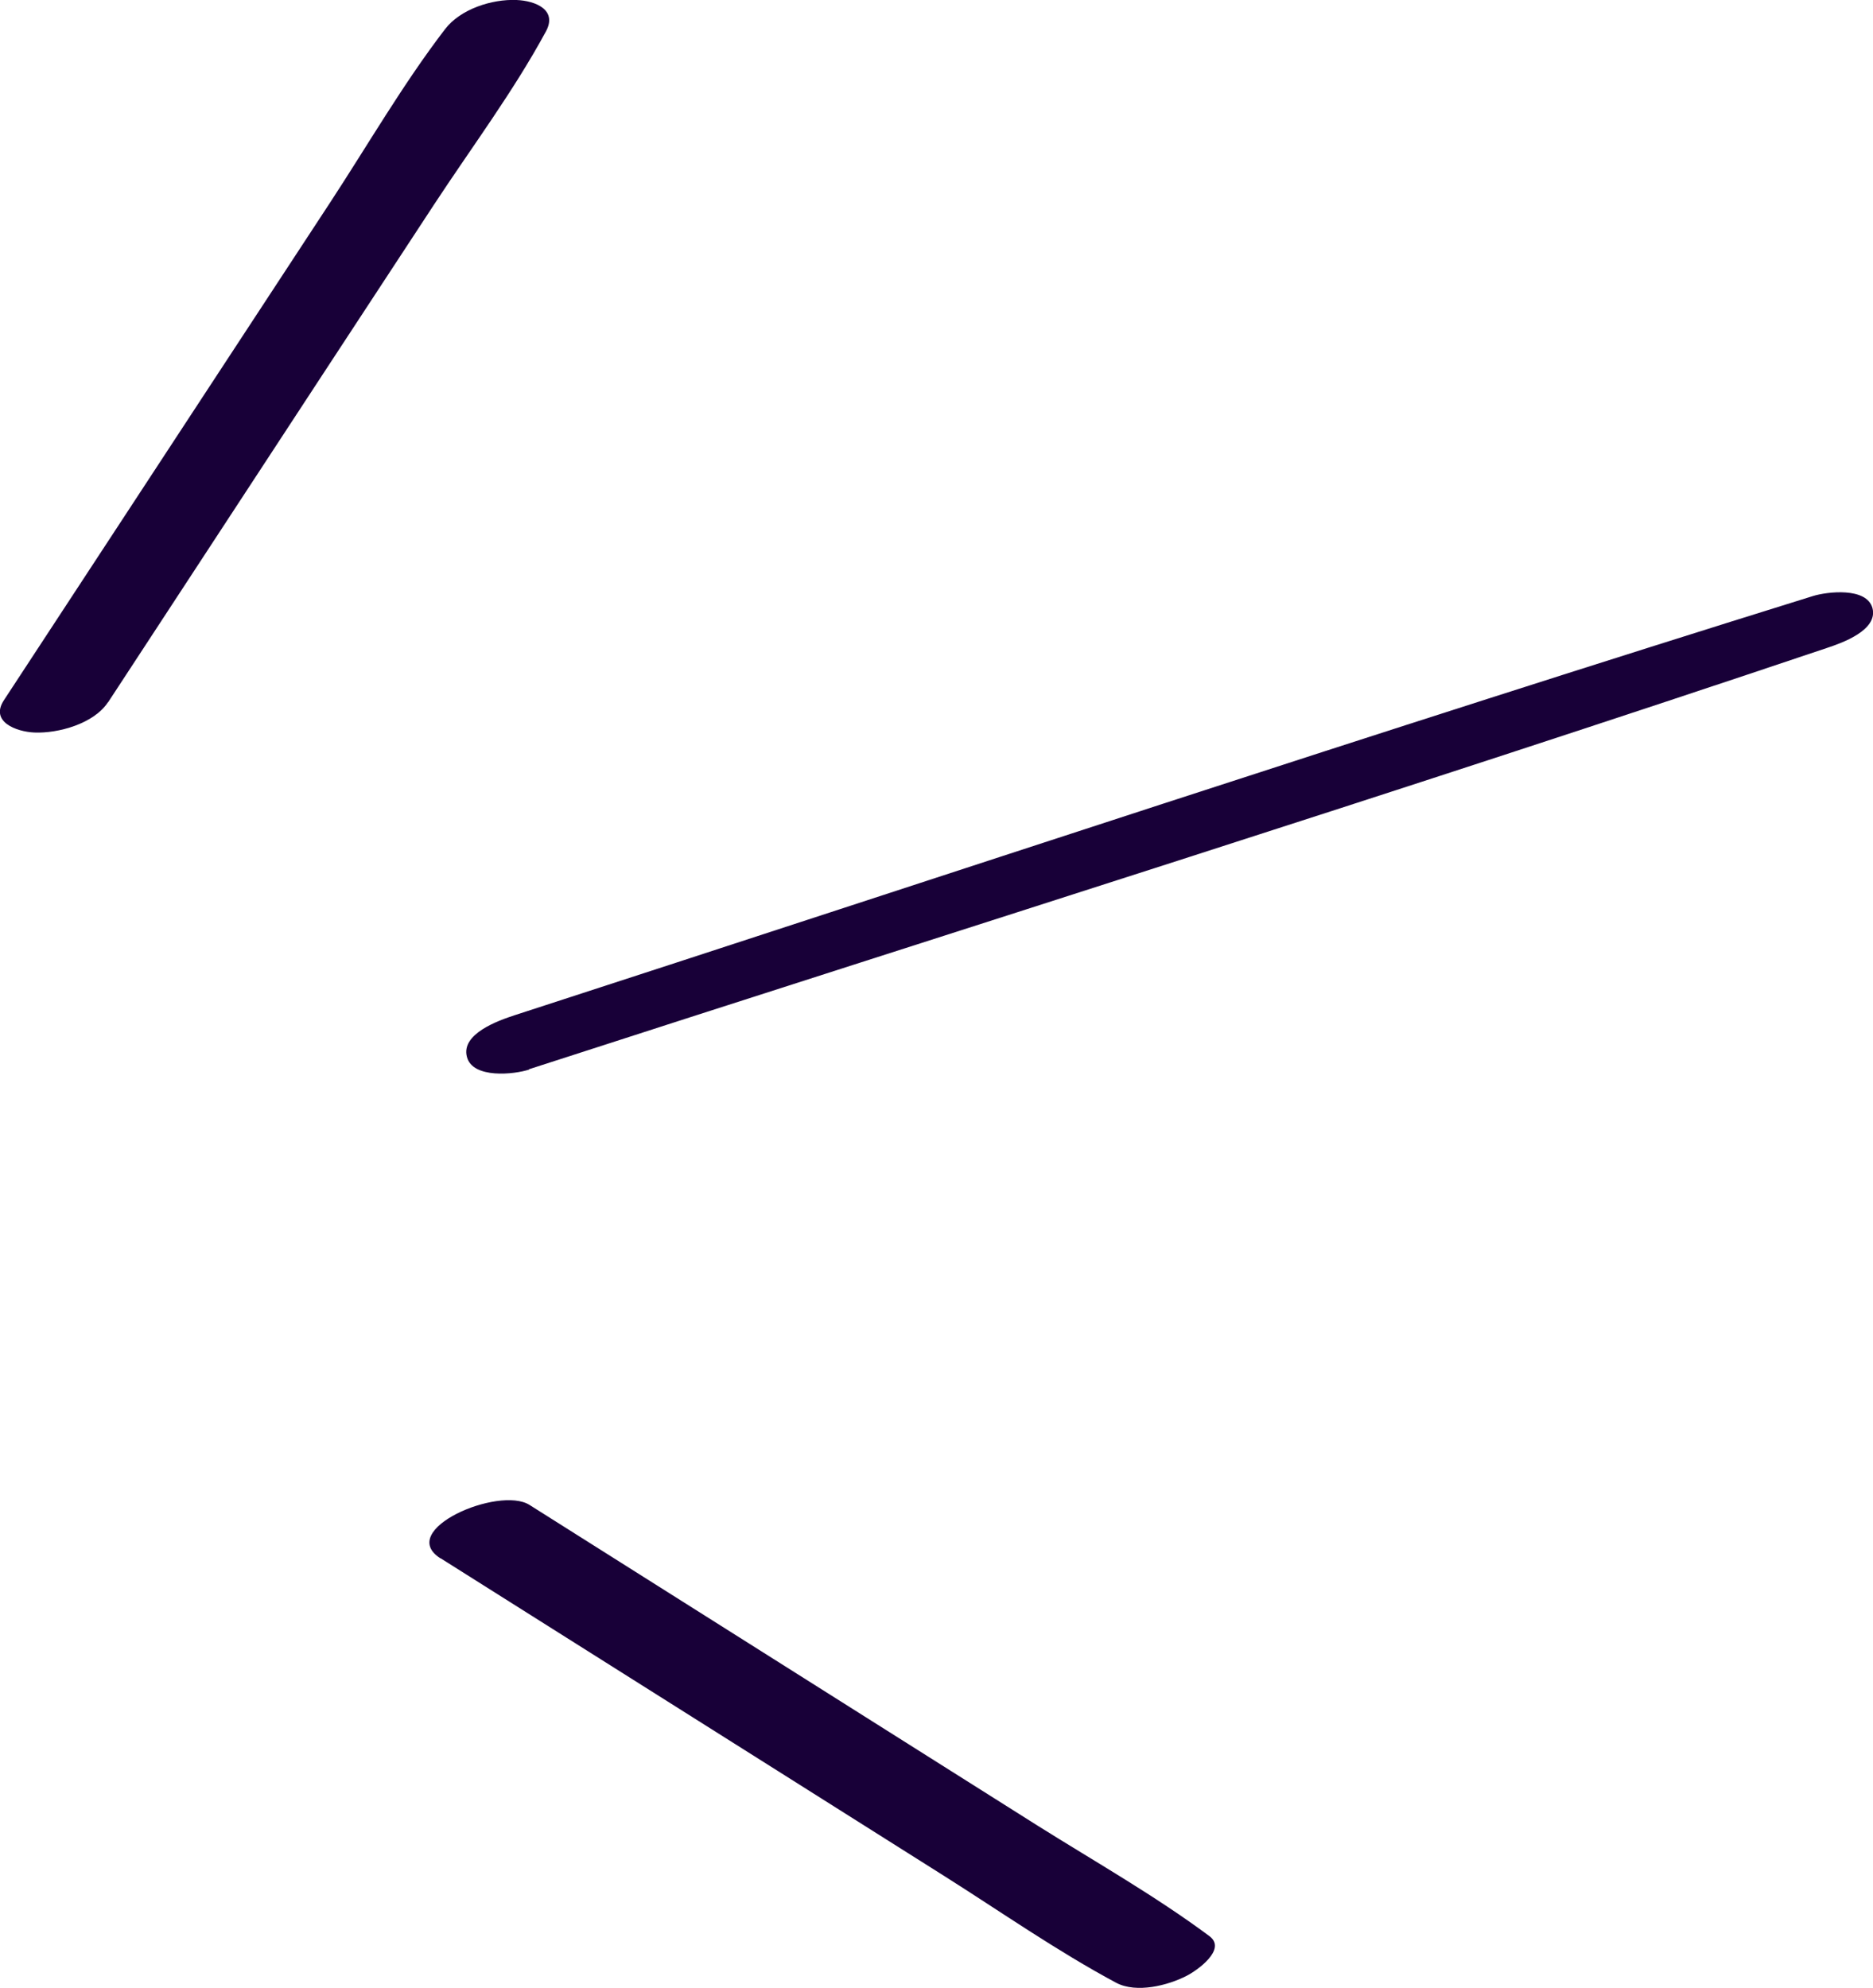
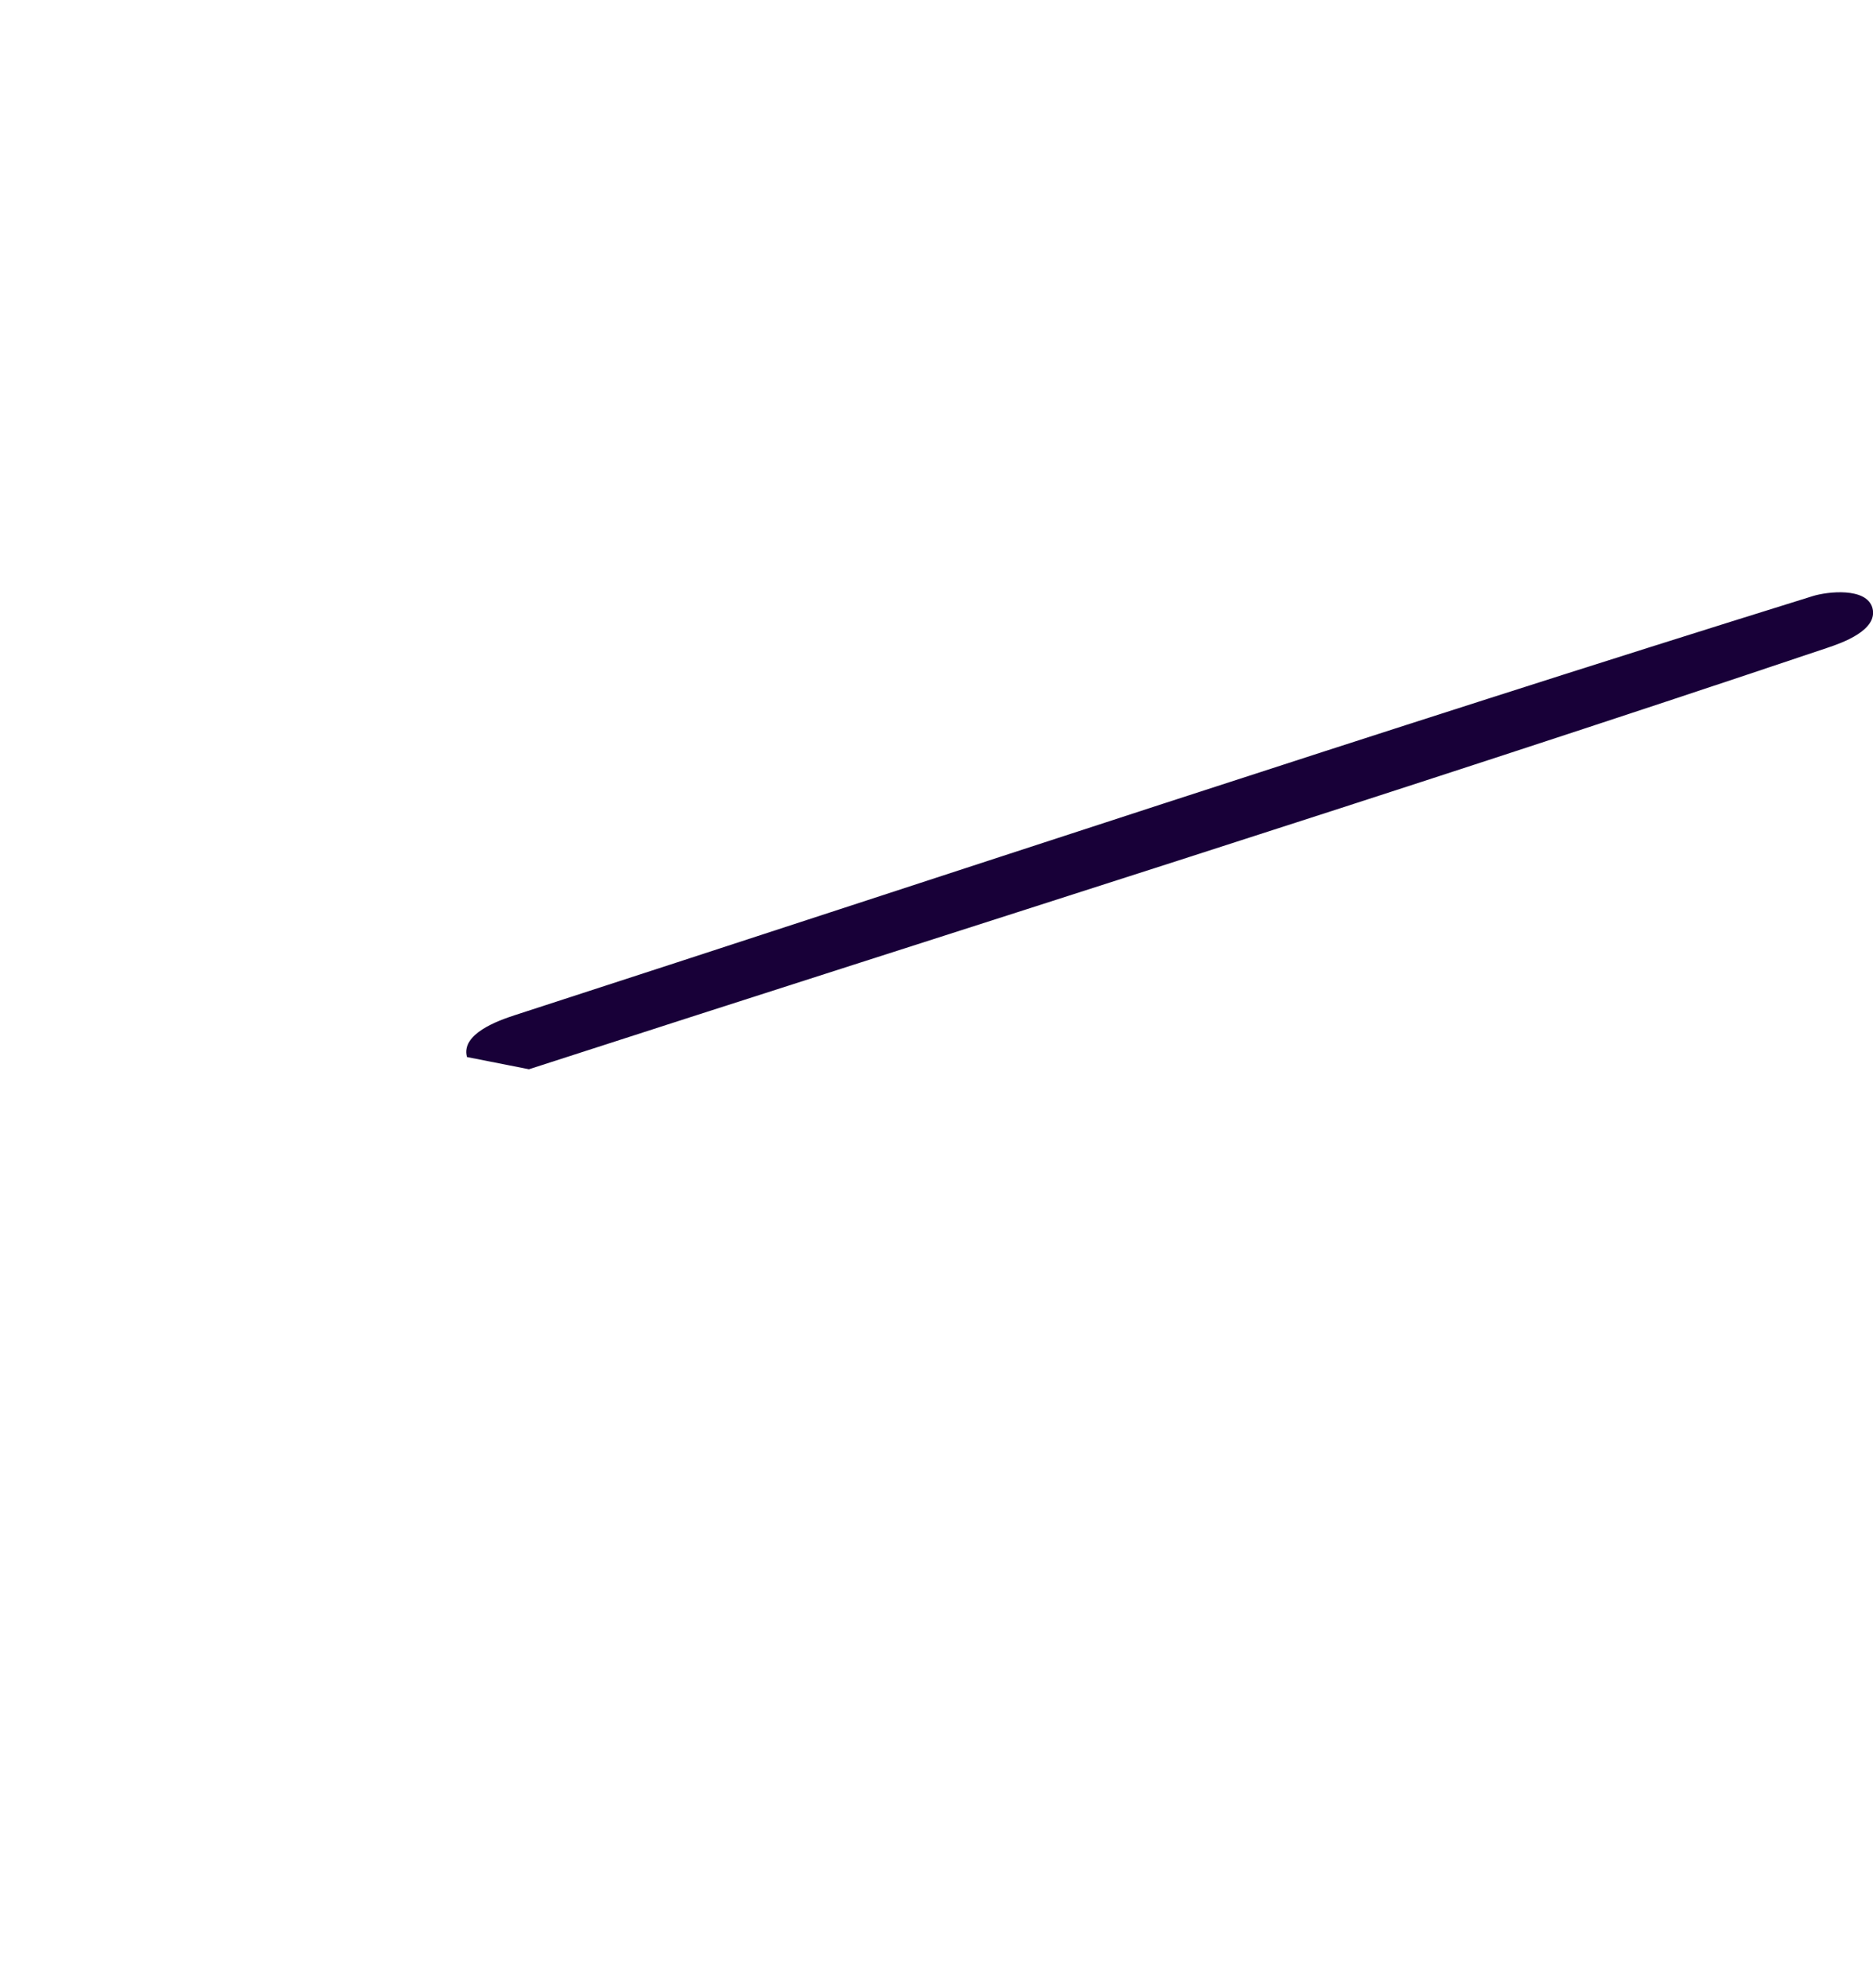
<svg xmlns="http://www.w3.org/2000/svg" width="49" height="52" viewBox="0 0 49 52" fill="none">
  <g clip-path="url(#clip0_4277_20599)">
-     <path d="M2.824 18.375L8.569 9.6L11.352 5.356C12.332 3.862 13.431 2.395 14.28 0.826C14.591 0.259 14.011 0.02 13.513 -4.55151e-05C12.864 -0.027 12.043 0.239 11.642 0.764C10.544 2.197 9.626 3.787 8.638 5.295L5.855 9.539L0.103 18.314C-0.27 18.88 0.428 19.139 0.897 19.16C1.526 19.187 2.458 18.928 2.824 18.368V18.375Z" fill="#180038" />
-     <path d="M13.838 27.968C25.156 24.304 36.516 20.742 47.792 16.949C48.185 16.819 49.138 16.485 48.986 15.905C48.834 15.352 47.799 15.475 47.426 15.591C36.067 19.125 24.776 22.885 13.459 26.556C13.044 26.692 12.05 27.04 12.216 27.648C12.368 28.221 13.459 28.105 13.845 27.975L13.838 27.968Z" fill="#180038" />
-     <path d="M11.532 40.762L20.35 46.323L24.686 49.059C26.178 50.001 27.649 51.031 29.202 51.863C29.734 52.143 30.556 51.932 31.046 51.679C31.302 51.55 32.109 50.99 31.64 50.642C30.217 49.584 28.65 48.697 27.151 47.756L22.815 45.02L13.852 39.363C13.051 38.858 10.351 40.018 11.525 40.762H11.532Z" fill="#180038" />
+     <path d="M13.838 27.968C25.156 24.304 36.516 20.742 47.792 16.949C48.185 16.819 49.138 16.485 48.986 15.905C48.834 15.352 47.799 15.475 47.426 15.591C36.067 19.125 24.776 22.885 13.459 26.556C13.044 26.692 12.05 27.04 12.216 27.648L13.838 27.968Z" fill="#180038" />
  </g>
  <defs>
    <clipPath id="clip0_4277_20599">
      <rect width="49" height="52" fill="white" />
    </clipPath>
  </defs>
</svg>